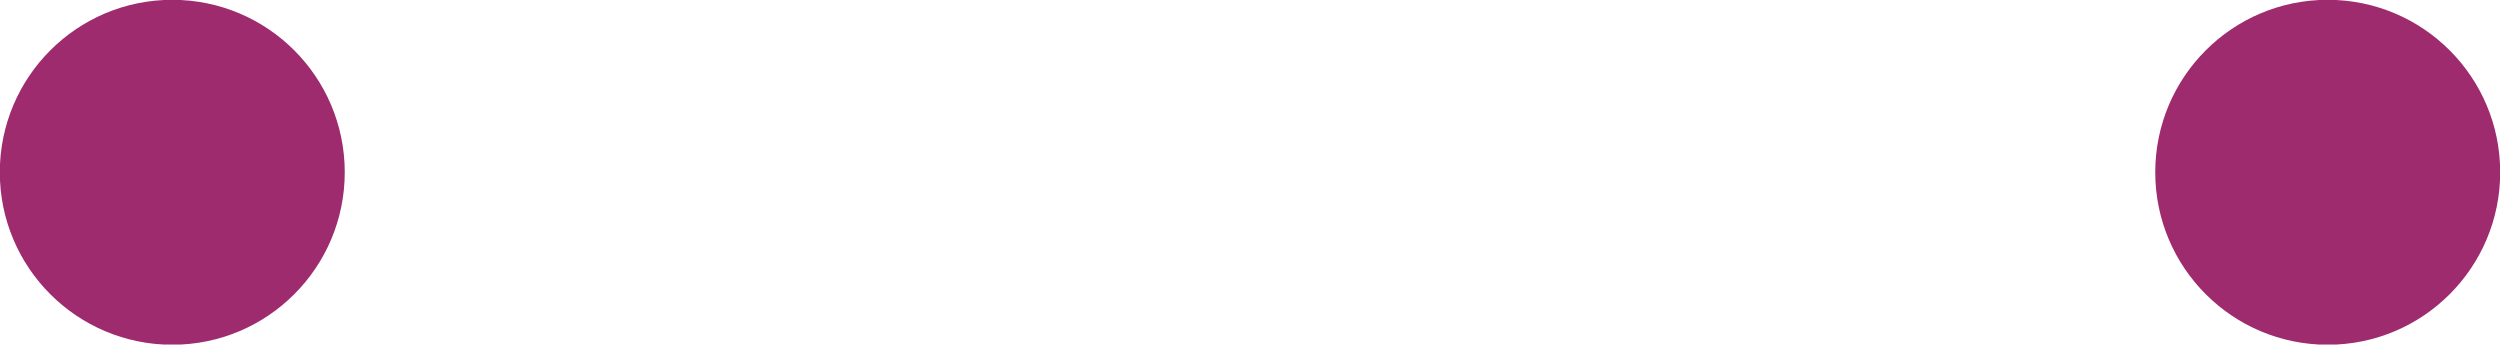
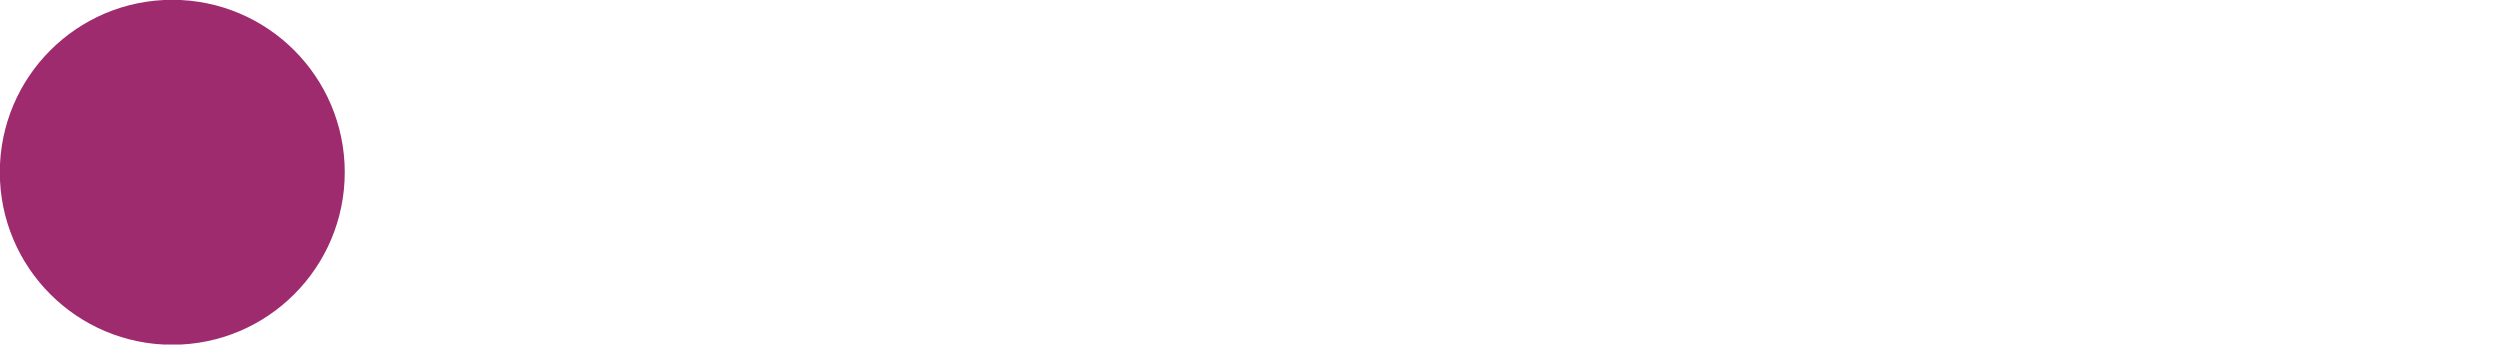
<svg xmlns="http://www.w3.org/2000/svg" viewBox="0 0 64.72 8.92">
  <defs>
    <style>.cls-1{fill:#9f2b6f;stroke:#9f2b6f;stroke-miterlimit:10;stroke-width:1.79px;}</style>
  </defs>
  <title>8</title>
  <g id="Layer_2" data-name="Layer 2">
    <g id="objects">
      <g id="_8" data-name="8">
-         <circle class="cls-1" cx="60.26" cy="4.46" r="3.57" />
        <circle class="cls-1" cx="4.46" cy="4.46" r="3.57" />
      </g>
    </g>
  </g>
</svg>